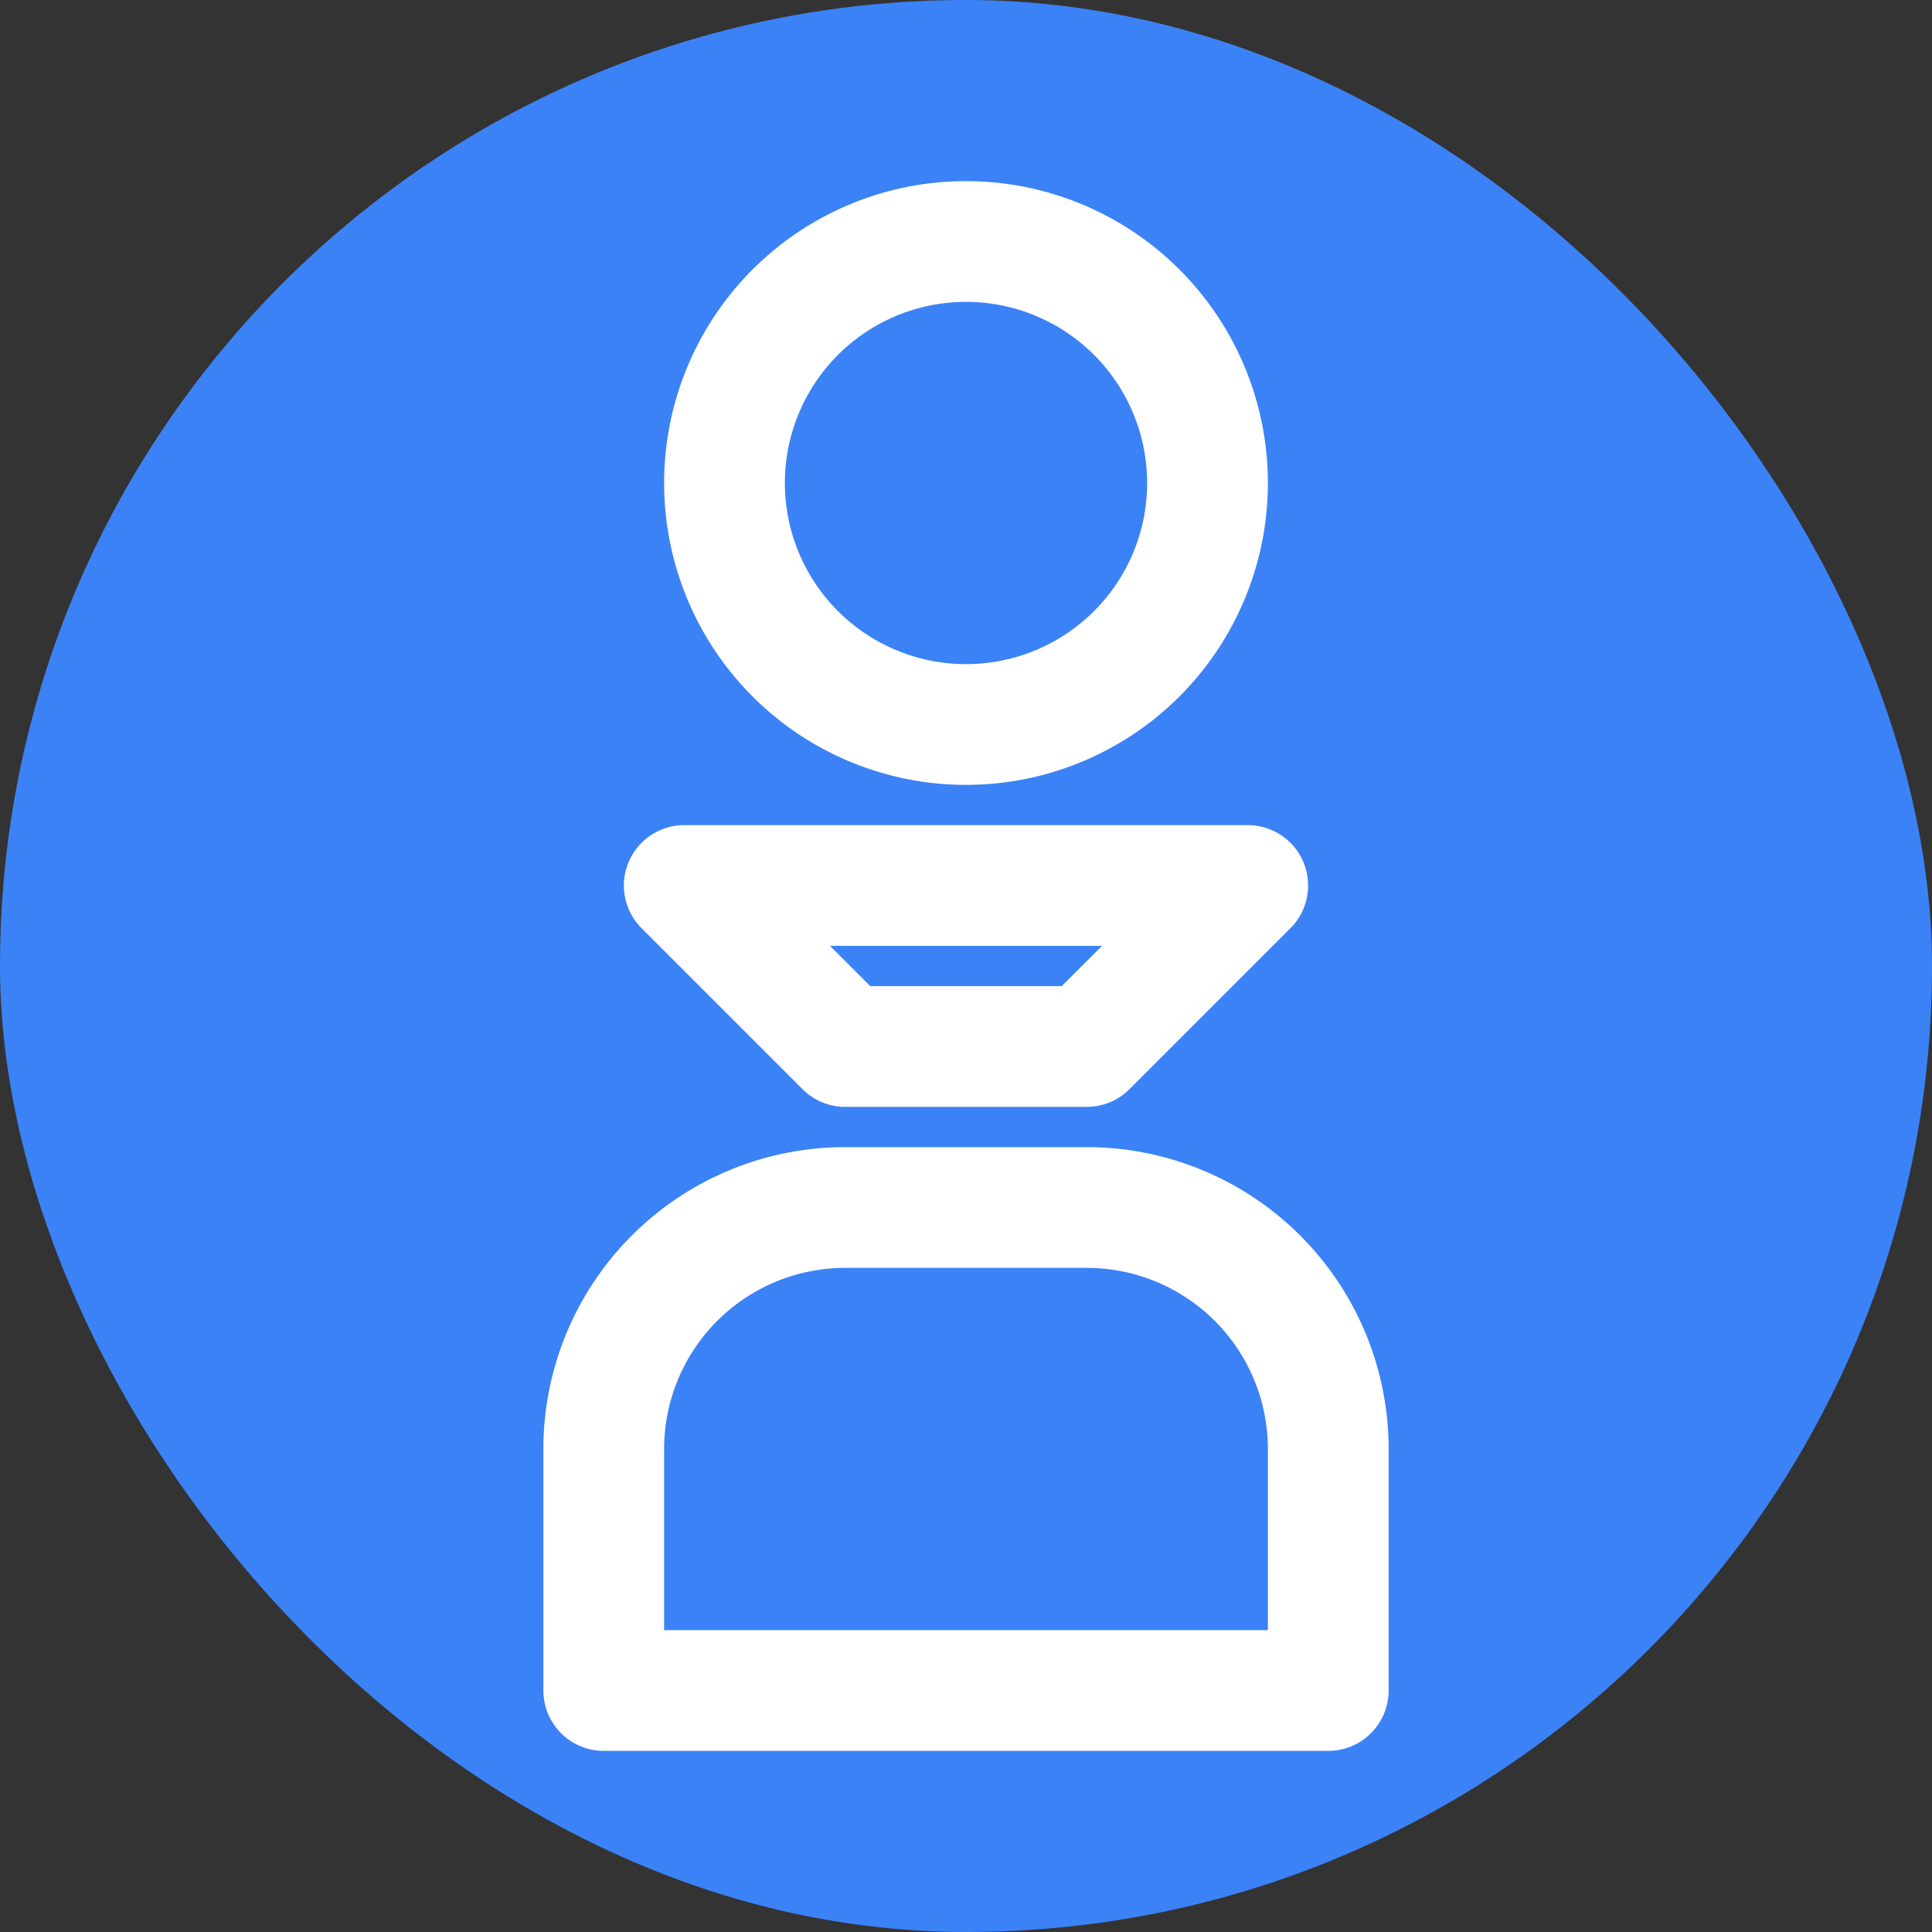
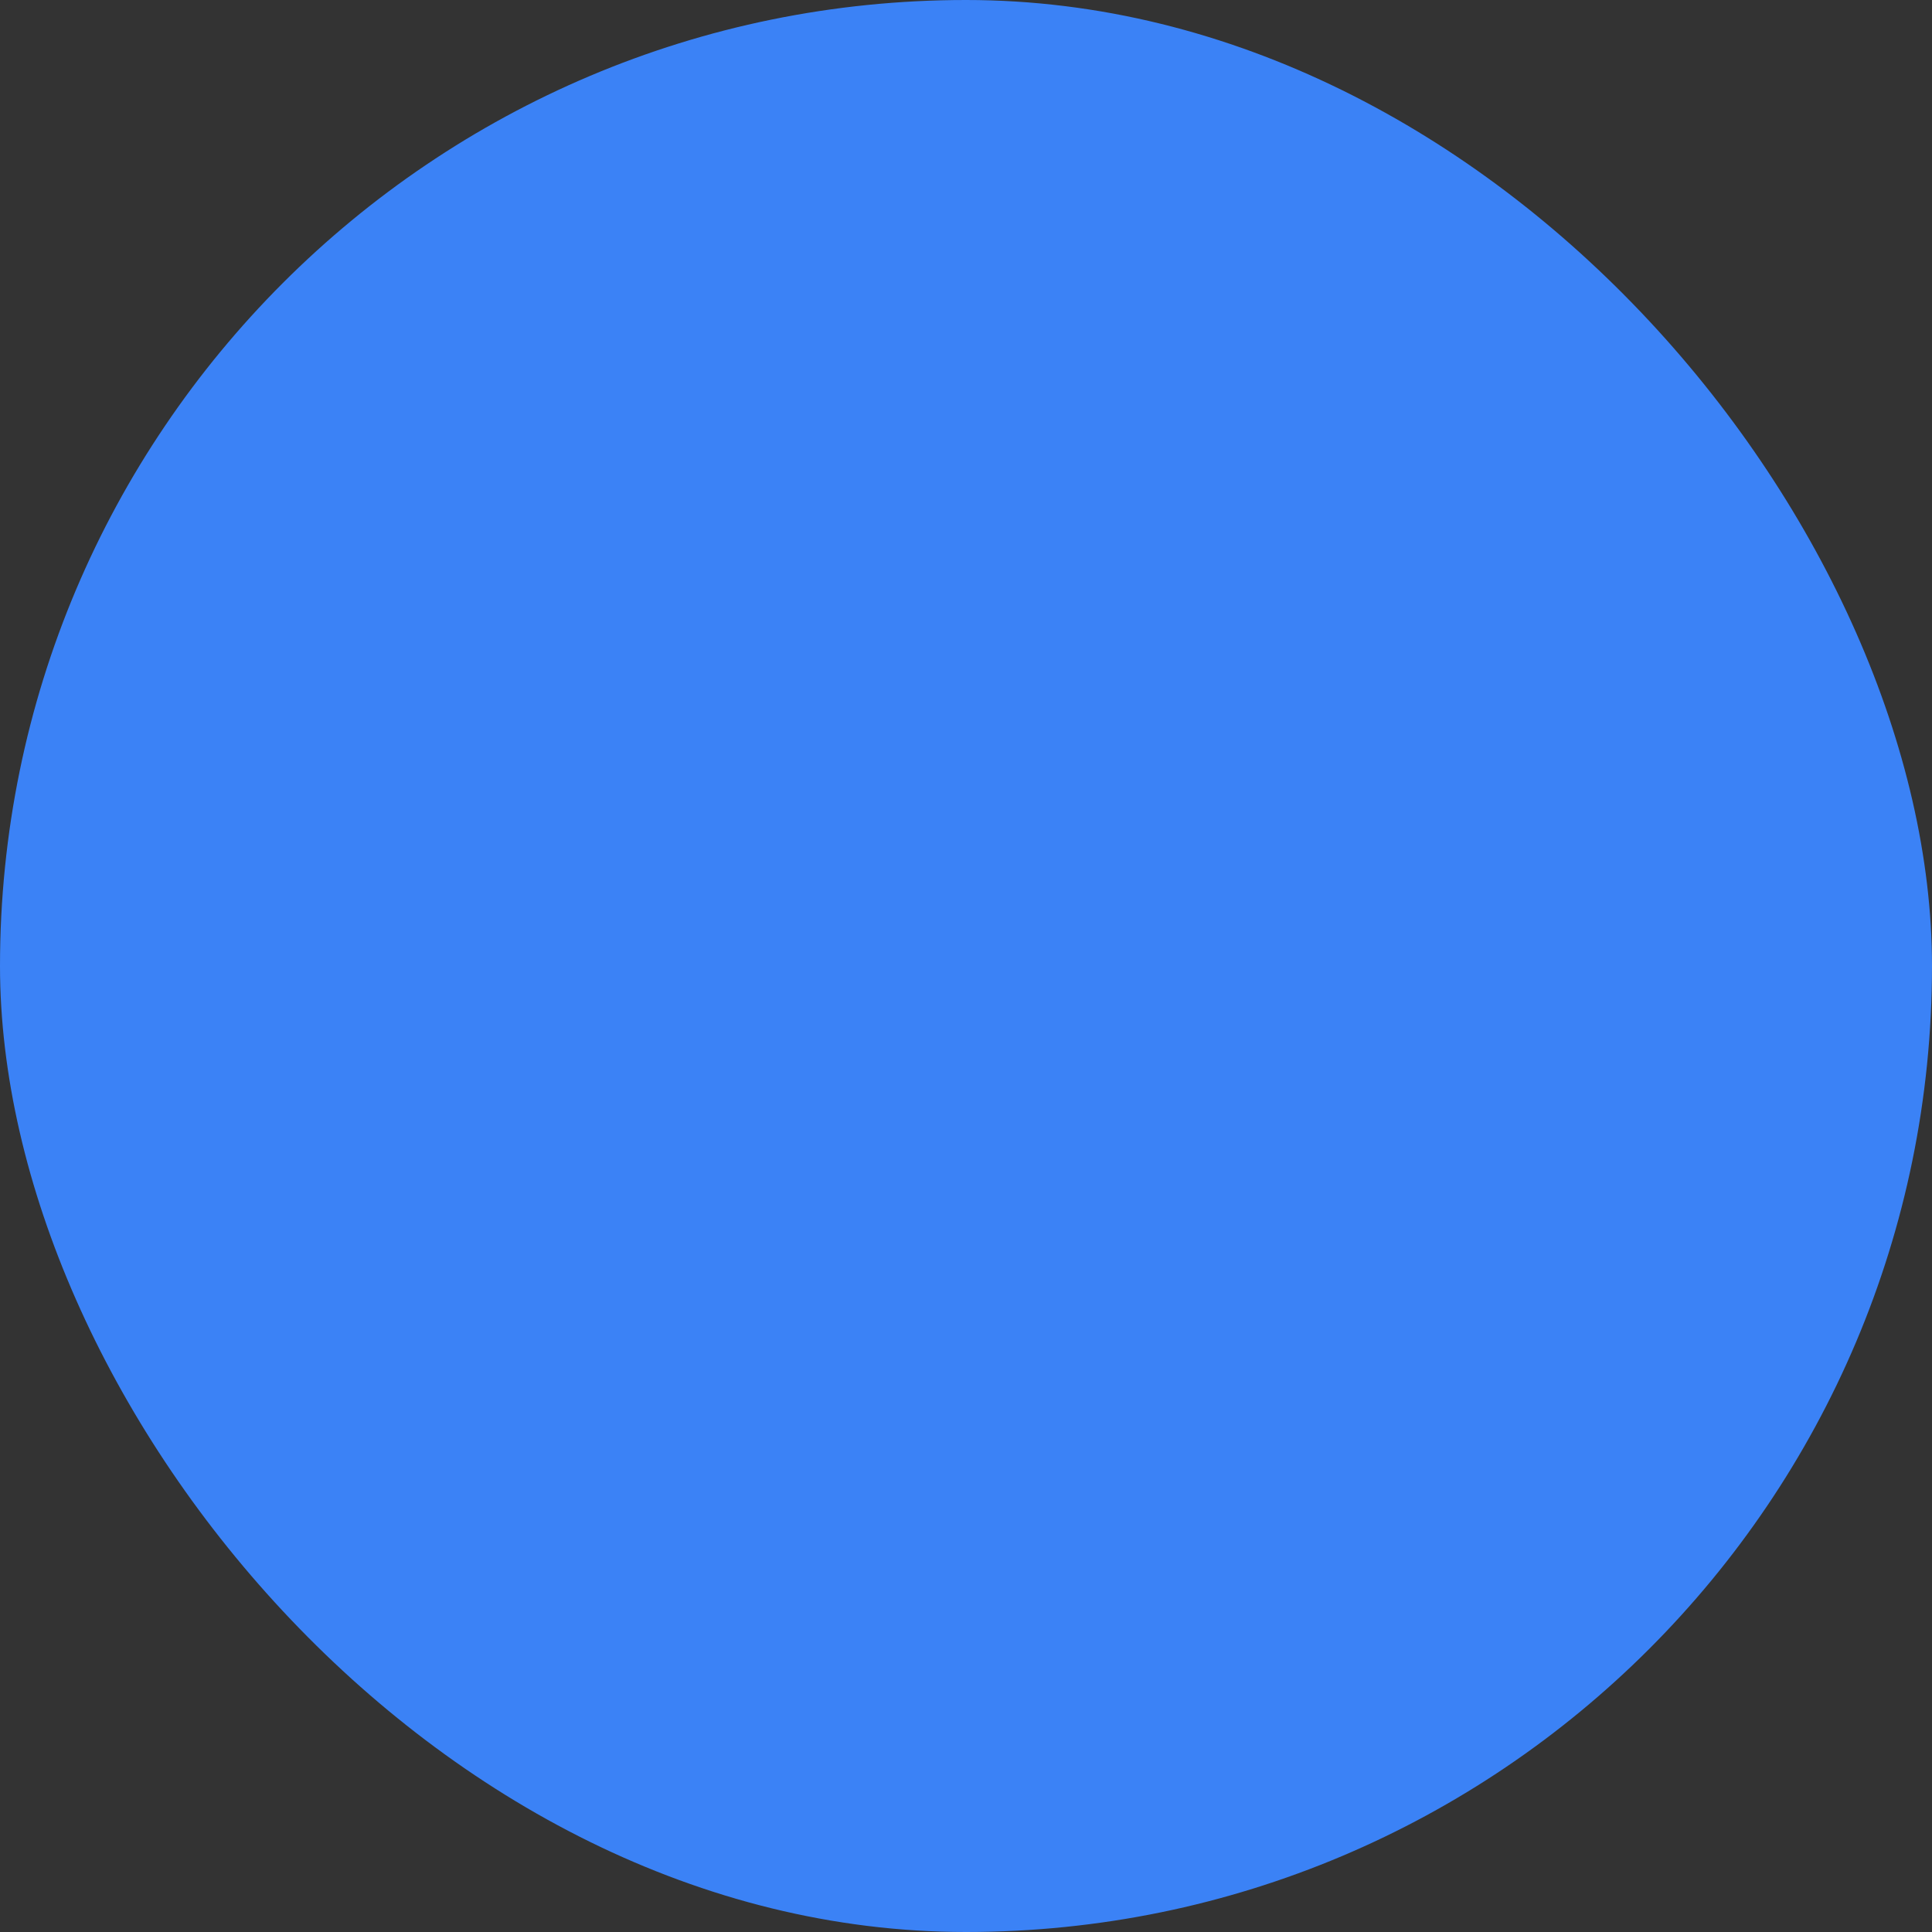
<svg xmlns="http://www.w3.org/2000/svg" width="32" height="32" viewBox="0 0 24 24" fill="none">
  <rect x="0" y="0" width="24" height="24" fill="#333333" stroke="none" />
  <rect width="24" height="24" rx="12" fill="#3B82F6" />
-   <path d="M12 3a3 3 0 1 0 0 6 3 3 0 0 0 0-6zM13.5 15h-3a3 3 0 0 0-3 3v3h9v-3a3 3 0 0 0-3-3zm-3-2h3l2-2h-7l2 2z" stroke="white" stroke-width="1.5" stroke-linecap="round" stroke-linejoin="round" />
</svg>